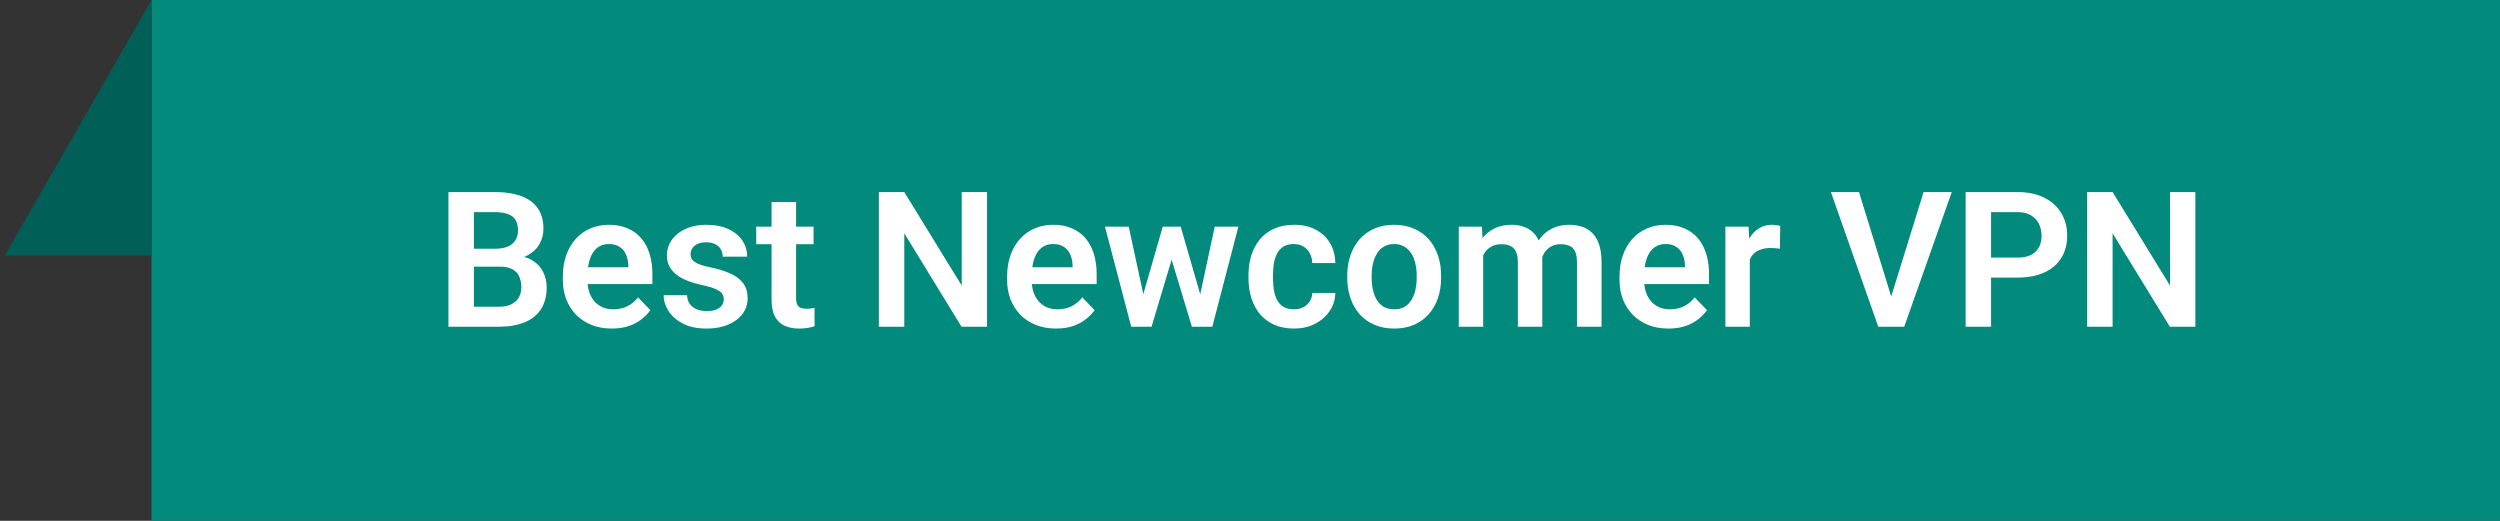
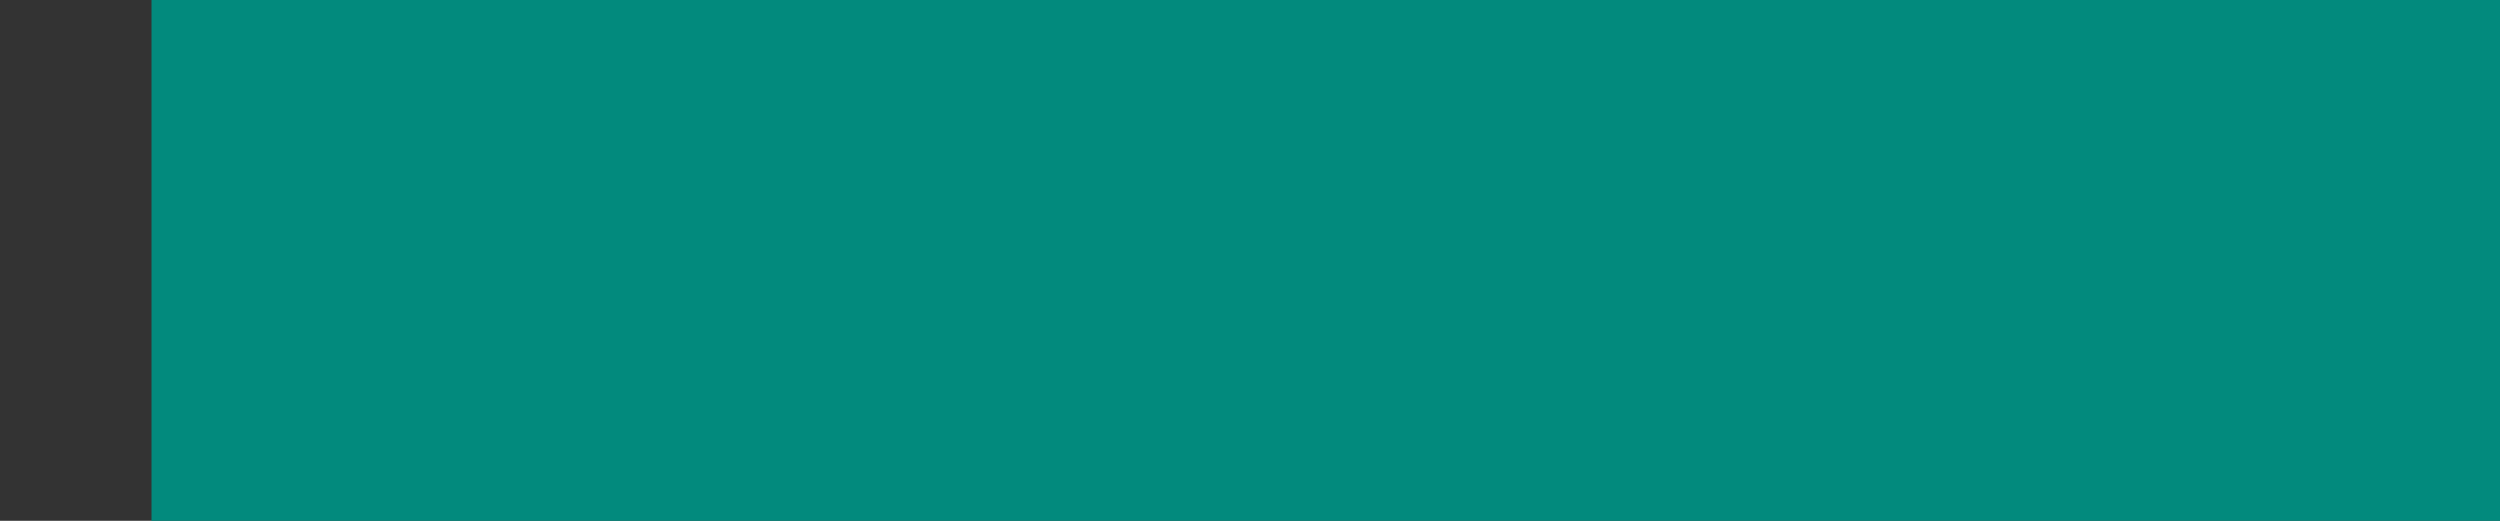
<svg xmlns="http://www.w3.org/2000/svg" width="264" height="55" viewBox="0 0 264 55" fill="none">
  <rect x="0" y="0" width="264" height="55" fill="#333333" stroke="none" />
  <rect width="248" height="55" transform="translate(16)" fill="#028A7D" />
-   <path d="M52.807 28.162H49.174L49.154 26.268H52.27C52.803 26.268 53.249 26.193 53.607 26.043C53.965 25.893 54.236 25.675 54.418 25.389C54.607 25.102 54.701 24.754 54.701 24.344C54.701 23.888 54.613 23.517 54.438 23.23C54.268 22.944 54.001 22.736 53.637 22.605C53.272 22.469 52.81 22.4 52.25 22.4H50.043V34.5H47.357V20.281H52.25C53.057 20.281 53.777 20.359 54.408 20.516C55.046 20.665 55.587 20.9 56.029 21.219C56.472 21.538 56.807 21.938 57.035 22.42C57.27 22.902 57.387 23.475 57.387 24.139C57.387 24.725 57.25 25.265 56.977 25.76C56.71 26.248 56.296 26.645 55.736 26.951C55.183 27.257 54.48 27.433 53.627 27.479L52.807 28.162ZM52.69 34.5H48.383L49.506 32.391H52.69C53.223 32.391 53.663 32.303 54.008 32.127C54.359 31.951 54.62 31.71 54.789 31.404C54.965 31.092 55.053 30.734 55.053 30.33C55.053 29.887 54.975 29.503 54.818 29.178C54.669 28.852 54.428 28.602 54.096 28.426C53.77 28.25 53.34 28.162 52.807 28.162H50.014L50.033 26.268H53.588L54.203 27C55.023 27.006 55.691 27.169 56.205 27.488C56.726 27.807 57.11 28.217 57.357 28.719C57.605 29.22 57.728 29.76 57.728 30.34C57.728 31.251 57.53 32.016 57.133 32.635C56.742 33.253 56.169 33.719 55.414 34.031C54.665 34.344 53.757 34.5 52.69 34.5ZM64.603 34.695C63.803 34.695 63.083 34.565 62.445 34.305C61.807 34.044 61.264 33.683 60.815 33.221C60.372 32.752 60.03 32.208 59.789 31.59C59.555 30.965 59.438 30.294 59.438 29.578V29.188C59.438 28.374 59.555 27.635 59.789 26.971C60.023 26.3 60.355 25.724 60.785 25.242C61.215 24.76 61.729 24.389 62.328 24.129C62.927 23.869 63.588 23.738 64.311 23.738C65.059 23.738 65.72 23.865 66.293 24.119C66.866 24.366 67.344 24.718 67.728 25.174C68.113 25.63 68.402 26.176 68.598 26.814C68.793 27.446 68.891 28.146 68.891 28.914V29.998H60.609V28.221H66.352V28.025C66.338 27.615 66.26 27.241 66.117 26.902C65.974 26.557 65.753 26.284 65.453 26.082C65.154 25.874 64.766 25.77 64.291 25.77C63.907 25.77 63.572 25.854 63.285 26.023C63.005 26.186 62.771 26.421 62.582 26.727C62.4 27.026 62.263 27.384 62.172 27.801C62.081 28.217 62.035 28.68 62.035 29.188V29.578C62.035 30.021 62.094 30.431 62.211 30.809C62.335 31.186 62.514 31.515 62.748 31.795C62.989 32.068 63.275 32.283 63.607 32.44C63.946 32.589 64.33 32.664 64.76 32.664C65.3 32.664 65.788 32.56 66.225 32.352C66.667 32.137 67.051 31.821 67.377 31.404L68.676 32.752C68.454 33.078 68.155 33.39 67.777 33.69C67.406 33.989 66.957 34.233 66.43 34.422C65.902 34.604 65.294 34.695 64.603 34.695ZM76.43 31.609C76.43 31.388 76.371 31.189 76.254 31.014C76.137 30.838 75.915 30.678 75.59 30.535C75.271 30.385 74.802 30.245 74.184 30.115C73.637 29.998 73.132 29.852 72.67 29.676C72.208 29.5 71.811 29.288 71.478 29.041C71.147 28.787 70.886 28.491 70.697 28.152C70.515 27.807 70.424 27.41 70.424 26.961C70.424 26.525 70.518 26.115 70.707 25.73C70.896 25.34 71.169 24.998 71.527 24.705C71.885 24.406 72.322 24.171 72.836 24.002C73.35 23.826 73.93 23.738 74.574 23.738C75.473 23.738 76.244 23.885 76.889 24.178C77.54 24.471 78.038 24.874 78.383 25.389C78.728 25.896 78.9 26.469 78.9 27.107H76.322C76.322 26.828 76.257 26.574 76.127 26.346C76.003 26.118 75.811 25.936 75.551 25.799C75.29 25.656 74.962 25.584 74.564 25.584C74.206 25.584 73.904 25.643 73.656 25.76C73.415 25.877 73.233 26.03 73.109 26.219C72.986 26.408 72.924 26.616 72.924 26.844C72.924 27.013 72.956 27.166 73.022 27.303C73.093 27.433 73.207 27.553 73.363 27.664C73.519 27.775 73.731 27.876 73.998 27.967C74.272 28.058 74.607 28.146 75.004 28.23C75.792 28.387 76.478 28.595 77.064 28.855C77.657 29.109 78.119 29.448 78.451 29.871C78.783 30.294 78.949 30.835 78.949 31.492C78.949 31.961 78.848 32.391 78.647 32.781C78.445 33.165 78.152 33.501 77.768 33.787C77.383 34.074 76.924 34.298 76.391 34.461C75.857 34.617 75.255 34.695 74.584 34.695C73.614 34.695 72.794 34.523 72.123 34.178C71.453 33.826 70.945 33.383 70.6 32.85C70.255 32.309 70.082 31.749 70.082 31.17H72.553C72.572 31.58 72.683 31.909 72.885 32.156C73.087 32.404 73.341 32.583 73.647 32.693C73.959 32.797 74.288 32.85 74.633 32.85C75.023 32.85 75.352 32.797 75.619 32.693C75.886 32.583 76.088 32.436 76.225 32.254C76.361 32.065 76.43 31.85 76.43 31.609ZM85.912 23.934V25.789H79.857V23.934H85.912ZM81.478 21.336H84.066V31.453C84.066 31.766 84.109 32.007 84.193 32.176C84.278 32.345 84.405 32.459 84.574 32.518C84.743 32.576 84.945 32.605 85.18 32.605C85.349 32.605 85.505 32.596 85.648 32.576C85.792 32.557 85.912 32.537 86.01 32.518L86.019 34.451C85.805 34.523 85.561 34.581 85.287 34.627C85.02 34.672 84.717 34.695 84.379 34.695C83.799 34.695 83.292 34.598 82.856 34.402C82.419 34.2 82.081 33.878 81.84 33.435C81.599 32.986 81.478 32.394 81.478 31.658V21.336ZM104.232 20.281V34.5H101.537L95.492 24.637V34.5H92.807V20.281H95.492L101.557 30.154V20.281H104.232ZM111.518 34.695C110.717 34.695 109.997 34.565 109.359 34.305C108.721 34.044 108.178 33.683 107.729 33.221C107.286 32.752 106.944 32.208 106.703 31.59C106.469 30.965 106.352 30.294 106.352 29.578V29.188C106.352 28.374 106.469 27.635 106.703 26.971C106.938 26.3 107.27 25.724 107.699 25.242C108.129 24.76 108.643 24.389 109.242 24.129C109.841 23.869 110.502 23.738 111.225 23.738C111.973 23.738 112.634 23.865 113.207 24.119C113.78 24.366 114.258 24.718 114.643 25.174C115.027 25.63 115.316 26.176 115.512 26.814C115.707 27.446 115.805 28.146 115.805 28.914V29.998H107.523V28.221H113.266V28.025C113.253 27.615 113.174 27.241 113.031 26.902C112.888 26.557 112.667 26.284 112.367 26.082C112.068 25.874 111.68 25.77 111.205 25.77C110.821 25.77 110.486 25.854 110.199 26.023C109.919 26.186 109.685 26.421 109.496 26.727C109.314 27.026 109.177 27.384 109.086 27.801C108.995 28.217 108.949 28.68 108.949 29.188V29.578C108.949 30.021 109.008 30.431 109.125 30.809C109.249 31.186 109.428 31.515 109.662 31.795C109.903 32.068 110.189 32.283 110.521 32.44C110.86 32.589 111.244 32.664 111.674 32.664C112.214 32.664 112.702 32.56 113.139 32.352C113.581 32.137 113.965 31.821 114.291 31.404L115.59 32.752C115.368 33.078 115.069 33.39 114.691 33.69C114.32 33.989 113.871 34.233 113.344 34.422C112.816 34.604 112.208 34.695 111.518 34.695ZM120.473 31.961L122.787 23.934H124.428L123.939 26.707L121.605 34.5H120.189L120.473 31.961ZM119.193 23.934L120.932 31.98L121.088 34.5H119.457L116.684 23.934H119.193ZM126.576 31.863L128.275 23.934H130.775L128.021 34.5H126.391L126.576 31.863ZM124.682 23.934L126.977 31.883L127.279 34.5H125.863L123.51 26.707L123.031 23.934H124.682ZM136.635 32.664C136.999 32.664 137.325 32.592 137.611 32.449C137.898 32.306 138.126 32.104 138.295 31.844C138.471 31.583 138.565 31.281 138.578 30.936H141.01C140.997 31.652 140.795 32.293 140.404 32.859C140.014 33.426 139.493 33.875 138.842 34.207C138.197 34.533 137.475 34.695 136.674 34.695C135.86 34.695 135.15 34.559 134.545 34.285C133.939 34.012 133.435 33.631 133.031 33.143C132.634 32.654 132.335 32.088 132.133 31.443C131.938 30.799 131.84 30.109 131.84 29.373V29.061C131.84 28.325 131.938 27.635 132.133 26.99C132.335 26.346 132.634 25.779 133.031 25.291C133.435 24.803 133.939 24.422 134.545 24.148C135.15 23.875 135.857 23.738 136.664 23.738C137.517 23.738 138.266 23.904 138.91 24.236C139.561 24.568 140.069 25.037 140.434 25.643C140.805 26.248 140.997 26.961 141.01 27.781H138.578C138.565 27.404 138.48 27.065 138.324 26.766C138.168 26.466 137.947 26.225 137.66 26.043C137.374 25.861 137.025 25.77 136.615 25.77C136.179 25.77 135.814 25.861 135.521 26.043C135.235 26.225 135.01 26.476 134.848 26.795C134.691 27.107 134.581 27.459 134.516 27.85C134.457 28.234 134.428 28.637 134.428 29.061V29.373C134.428 29.803 134.457 30.213 134.516 30.604C134.581 30.994 134.691 31.346 134.848 31.658C135.01 31.964 135.235 32.208 135.521 32.391C135.814 32.573 136.186 32.664 136.635 32.664ZM142.27 29.324V29.119C142.27 28.344 142.38 27.631 142.602 26.98C142.823 26.323 143.145 25.753 143.568 25.271C143.992 24.79 144.509 24.415 145.121 24.148C145.733 23.875 146.43 23.738 147.211 23.738C148.005 23.738 148.708 23.875 149.32 24.148C149.939 24.415 150.46 24.79 150.883 25.271C151.306 25.753 151.628 26.323 151.85 26.98C152.071 27.631 152.182 28.344 152.182 29.119V29.324C152.182 30.092 152.071 30.805 151.85 31.463C151.628 32.114 151.306 32.684 150.883 33.172C150.46 33.654 149.942 34.028 149.33 34.295C148.718 34.562 148.018 34.695 147.23 34.695C146.449 34.695 145.749 34.562 145.131 34.295C144.512 34.028 143.992 33.654 143.568 33.172C143.145 32.684 142.823 32.114 142.602 31.463C142.38 30.805 142.27 30.092 142.27 29.324ZM144.848 29.119V29.324C144.848 29.787 144.893 30.219 144.984 30.623C145.076 31.027 145.215 31.381 145.404 31.688C145.593 31.994 145.837 32.234 146.137 32.41C146.443 32.579 146.807 32.664 147.23 32.664C147.647 32.664 148.005 32.579 148.305 32.41C148.604 32.234 148.848 31.994 149.037 31.688C149.232 31.381 149.376 31.027 149.467 30.623C149.558 30.219 149.604 29.787 149.604 29.324V29.119C149.604 28.663 149.558 28.237 149.467 27.84C149.376 27.436 149.232 27.081 149.037 26.775C148.848 26.463 148.601 26.219 148.295 26.043C147.995 25.861 147.634 25.77 147.211 25.77C146.794 25.77 146.436 25.861 146.137 26.043C145.837 26.219 145.593 26.463 145.404 26.775C145.215 27.081 145.076 27.436 144.984 27.84C144.893 28.237 144.848 28.663 144.848 29.119ZM156.625 26.102V34.5H154.047V23.934H156.479L156.625 26.102ZM156.244 28.836H155.453C155.453 28.1 155.541 27.423 155.717 26.805C155.899 26.186 156.166 25.649 156.518 25.193C156.869 24.731 157.302 24.373 157.816 24.119C158.337 23.865 158.939 23.738 159.623 23.738C160.098 23.738 160.535 23.81 160.932 23.953C161.329 24.09 161.671 24.308 161.957 24.607C162.25 24.9 162.475 25.285 162.631 25.76C162.787 26.229 162.865 26.792 162.865 27.449V34.5H160.287V27.713C160.287 27.218 160.215 26.831 160.072 26.551C159.936 26.271 159.737 26.076 159.477 25.965C159.216 25.848 158.904 25.789 158.539 25.789C158.135 25.789 157.787 25.87 157.494 26.033C157.208 26.189 156.97 26.408 156.781 26.688C156.599 26.967 156.462 27.29 156.371 27.654C156.286 28.019 156.244 28.413 156.244 28.836ZM162.67 28.357L161.605 28.553C161.612 27.889 161.703 27.267 161.879 26.688C162.055 26.102 162.312 25.59 162.65 25.154C162.995 24.712 163.422 24.366 163.93 24.119C164.444 23.865 165.036 23.738 165.707 23.738C166.228 23.738 166.697 23.813 167.113 23.963C167.536 24.106 167.898 24.337 168.197 24.656C168.497 24.969 168.725 25.376 168.881 25.877C169.044 26.378 169.125 26.99 169.125 27.713V34.5H166.527V27.703C166.527 27.189 166.456 26.795 166.312 26.521C166.176 26.248 165.977 26.059 165.717 25.955C165.456 25.844 165.15 25.789 164.799 25.789C164.441 25.789 164.128 25.857 163.861 25.994C163.601 26.124 163.38 26.307 163.197 26.541C163.021 26.775 162.888 27.049 162.797 27.361C162.712 27.667 162.67 27.999 162.67 28.357ZM176.186 34.695C175.385 34.695 174.665 34.565 174.027 34.305C173.389 34.044 172.846 33.683 172.396 33.221C171.954 32.752 171.612 32.208 171.371 31.59C171.137 30.965 171.02 30.294 171.02 29.578V29.188C171.02 28.374 171.137 27.635 171.371 26.971C171.605 26.3 171.938 25.724 172.367 25.242C172.797 24.76 173.311 24.389 173.91 24.129C174.509 23.869 175.17 23.738 175.893 23.738C176.641 23.738 177.302 23.865 177.875 24.119C178.448 24.366 178.926 24.718 179.311 25.174C179.695 25.63 179.984 26.176 180.18 26.814C180.375 27.446 180.473 28.146 180.473 28.914V29.998H172.191V28.221H177.934V28.025C177.921 27.615 177.842 27.241 177.699 26.902C177.556 26.557 177.335 26.284 177.035 26.082C176.736 25.874 176.348 25.77 175.873 25.77C175.489 25.77 175.154 25.854 174.867 26.023C174.587 26.186 174.353 26.421 174.164 26.727C173.982 27.026 173.845 27.384 173.754 27.801C173.663 28.217 173.617 28.68 173.617 29.188V29.578C173.617 30.021 173.676 30.431 173.793 30.809C173.917 31.186 174.096 31.515 174.33 31.795C174.571 32.068 174.857 32.283 175.189 32.44C175.528 32.589 175.912 32.664 176.342 32.664C176.882 32.664 177.37 32.56 177.807 32.352C178.249 32.137 178.633 31.821 178.959 31.404L180.258 32.752C180.036 33.078 179.737 33.39 179.359 33.69C178.988 33.989 178.539 34.233 178.012 34.422C177.484 34.604 176.876 34.695 176.186 34.695ZM184.779 26.092V34.5H182.201V23.934H184.643L184.779 26.092ZM187.992 23.865L187.953 26.268C187.81 26.241 187.647 26.222 187.465 26.209C187.289 26.196 187.123 26.189 186.967 26.189C186.57 26.189 186.221 26.245 185.922 26.355C185.622 26.46 185.372 26.613 185.17 26.814C184.975 27.016 184.825 27.264 184.721 27.557C184.617 27.843 184.558 28.169 184.545 28.533L183.988 28.465C183.988 27.794 184.057 27.172 184.193 26.6C184.33 26.027 184.529 25.525 184.789 25.096C185.049 24.666 185.375 24.334 185.766 24.1C186.163 23.859 186.618 23.738 187.133 23.738C187.276 23.738 187.429 23.751 187.592 23.777C187.761 23.797 187.895 23.826 187.992 23.865ZM199.584 31.717L203.129 20.281H206.107L201.088 34.5H199.105L199.584 31.717ZM196.312 20.281L199.838 31.717L200.346 34.5H198.344L193.344 20.281H196.312ZM213.041 29.314H209.379V27.205H213.041C213.64 27.205 214.125 27.107 214.496 26.912C214.874 26.71 215.15 26.437 215.326 26.092C215.502 25.74 215.59 25.34 215.59 24.891C215.59 24.454 215.502 24.047 215.326 23.67C215.15 23.292 214.874 22.986 214.496 22.752C214.125 22.518 213.64 22.4 213.041 22.4H210.258V34.5H207.572V20.281H213.041C214.148 20.281 215.092 20.48 215.873 20.877C216.661 21.268 217.26 21.811 217.67 22.508C218.087 23.198 218.295 23.986 218.295 24.871C218.295 25.789 218.087 26.58 217.67 27.244C217.26 27.908 216.661 28.419 215.873 28.777C215.092 29.135 214.148 29.314 213.041 29.314ZM231.83 20.281V34.5H229.135L223.09 24.637V34.5H220.404V20.281H223.09L229.154 30.154V20.281H231.83Z" fill="white" />
-   <path d="M0.5 27L16 0V27H0.5Z" fill="#005F56" />
</svg>